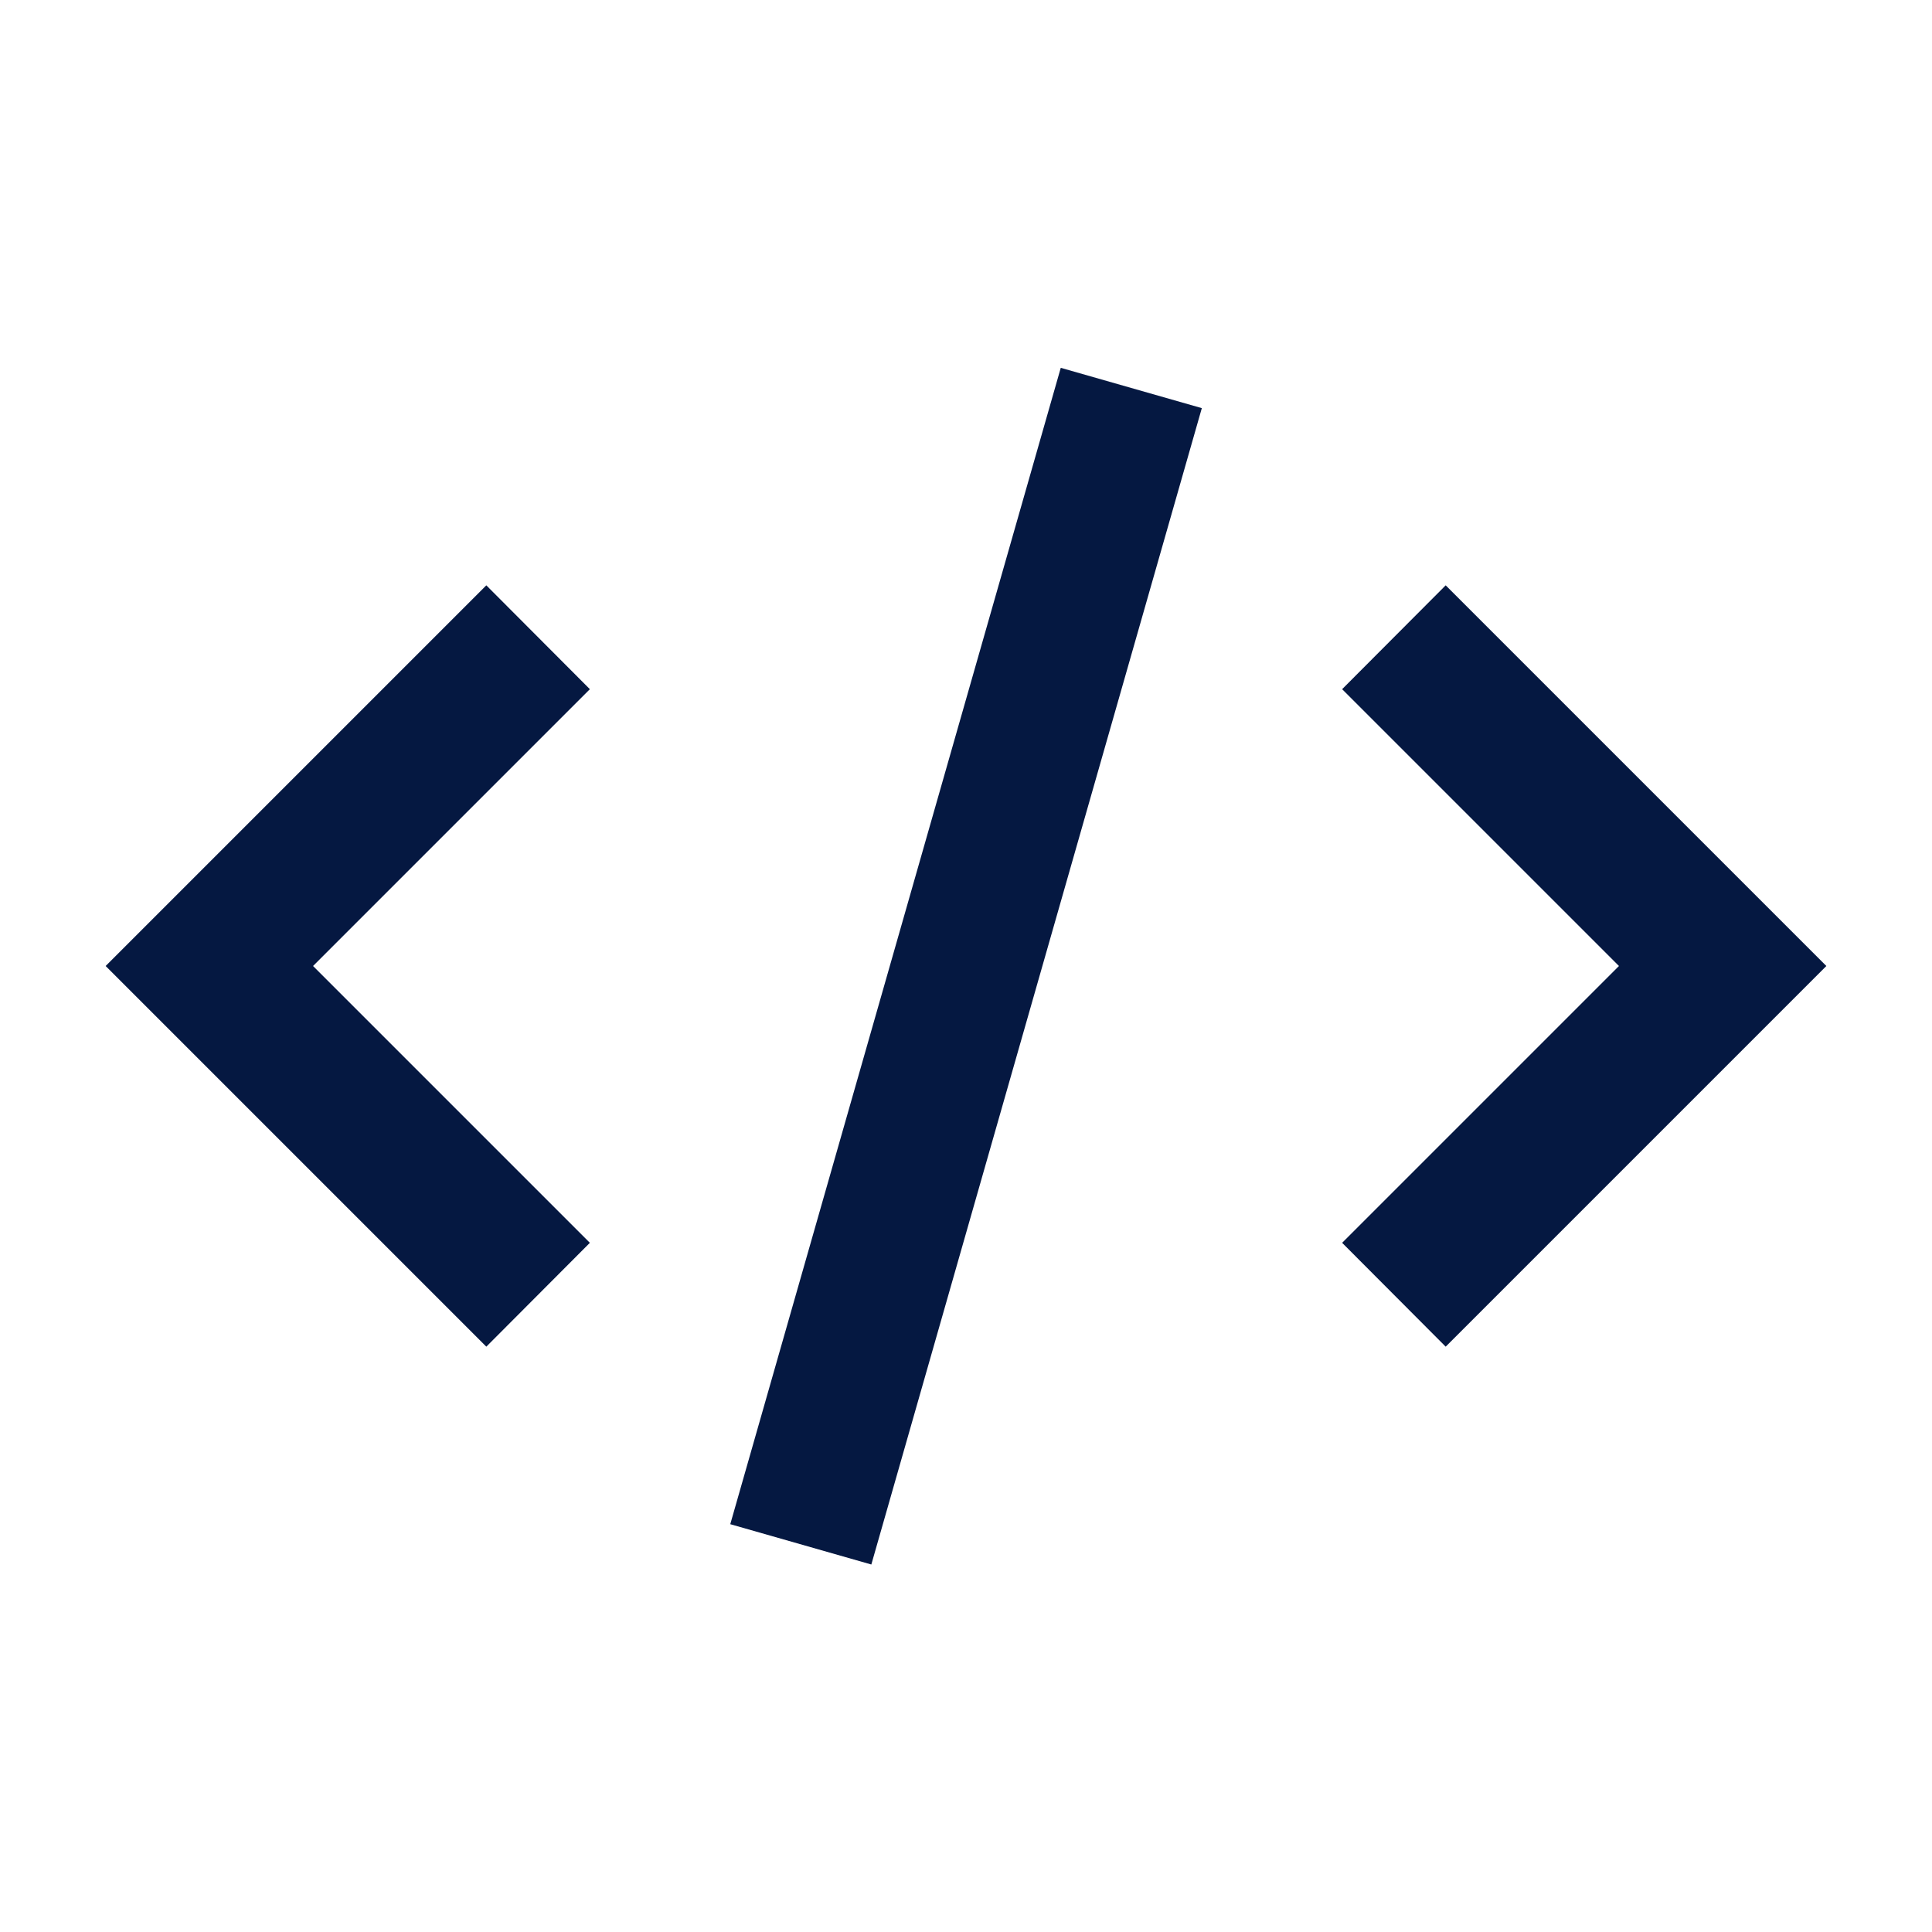
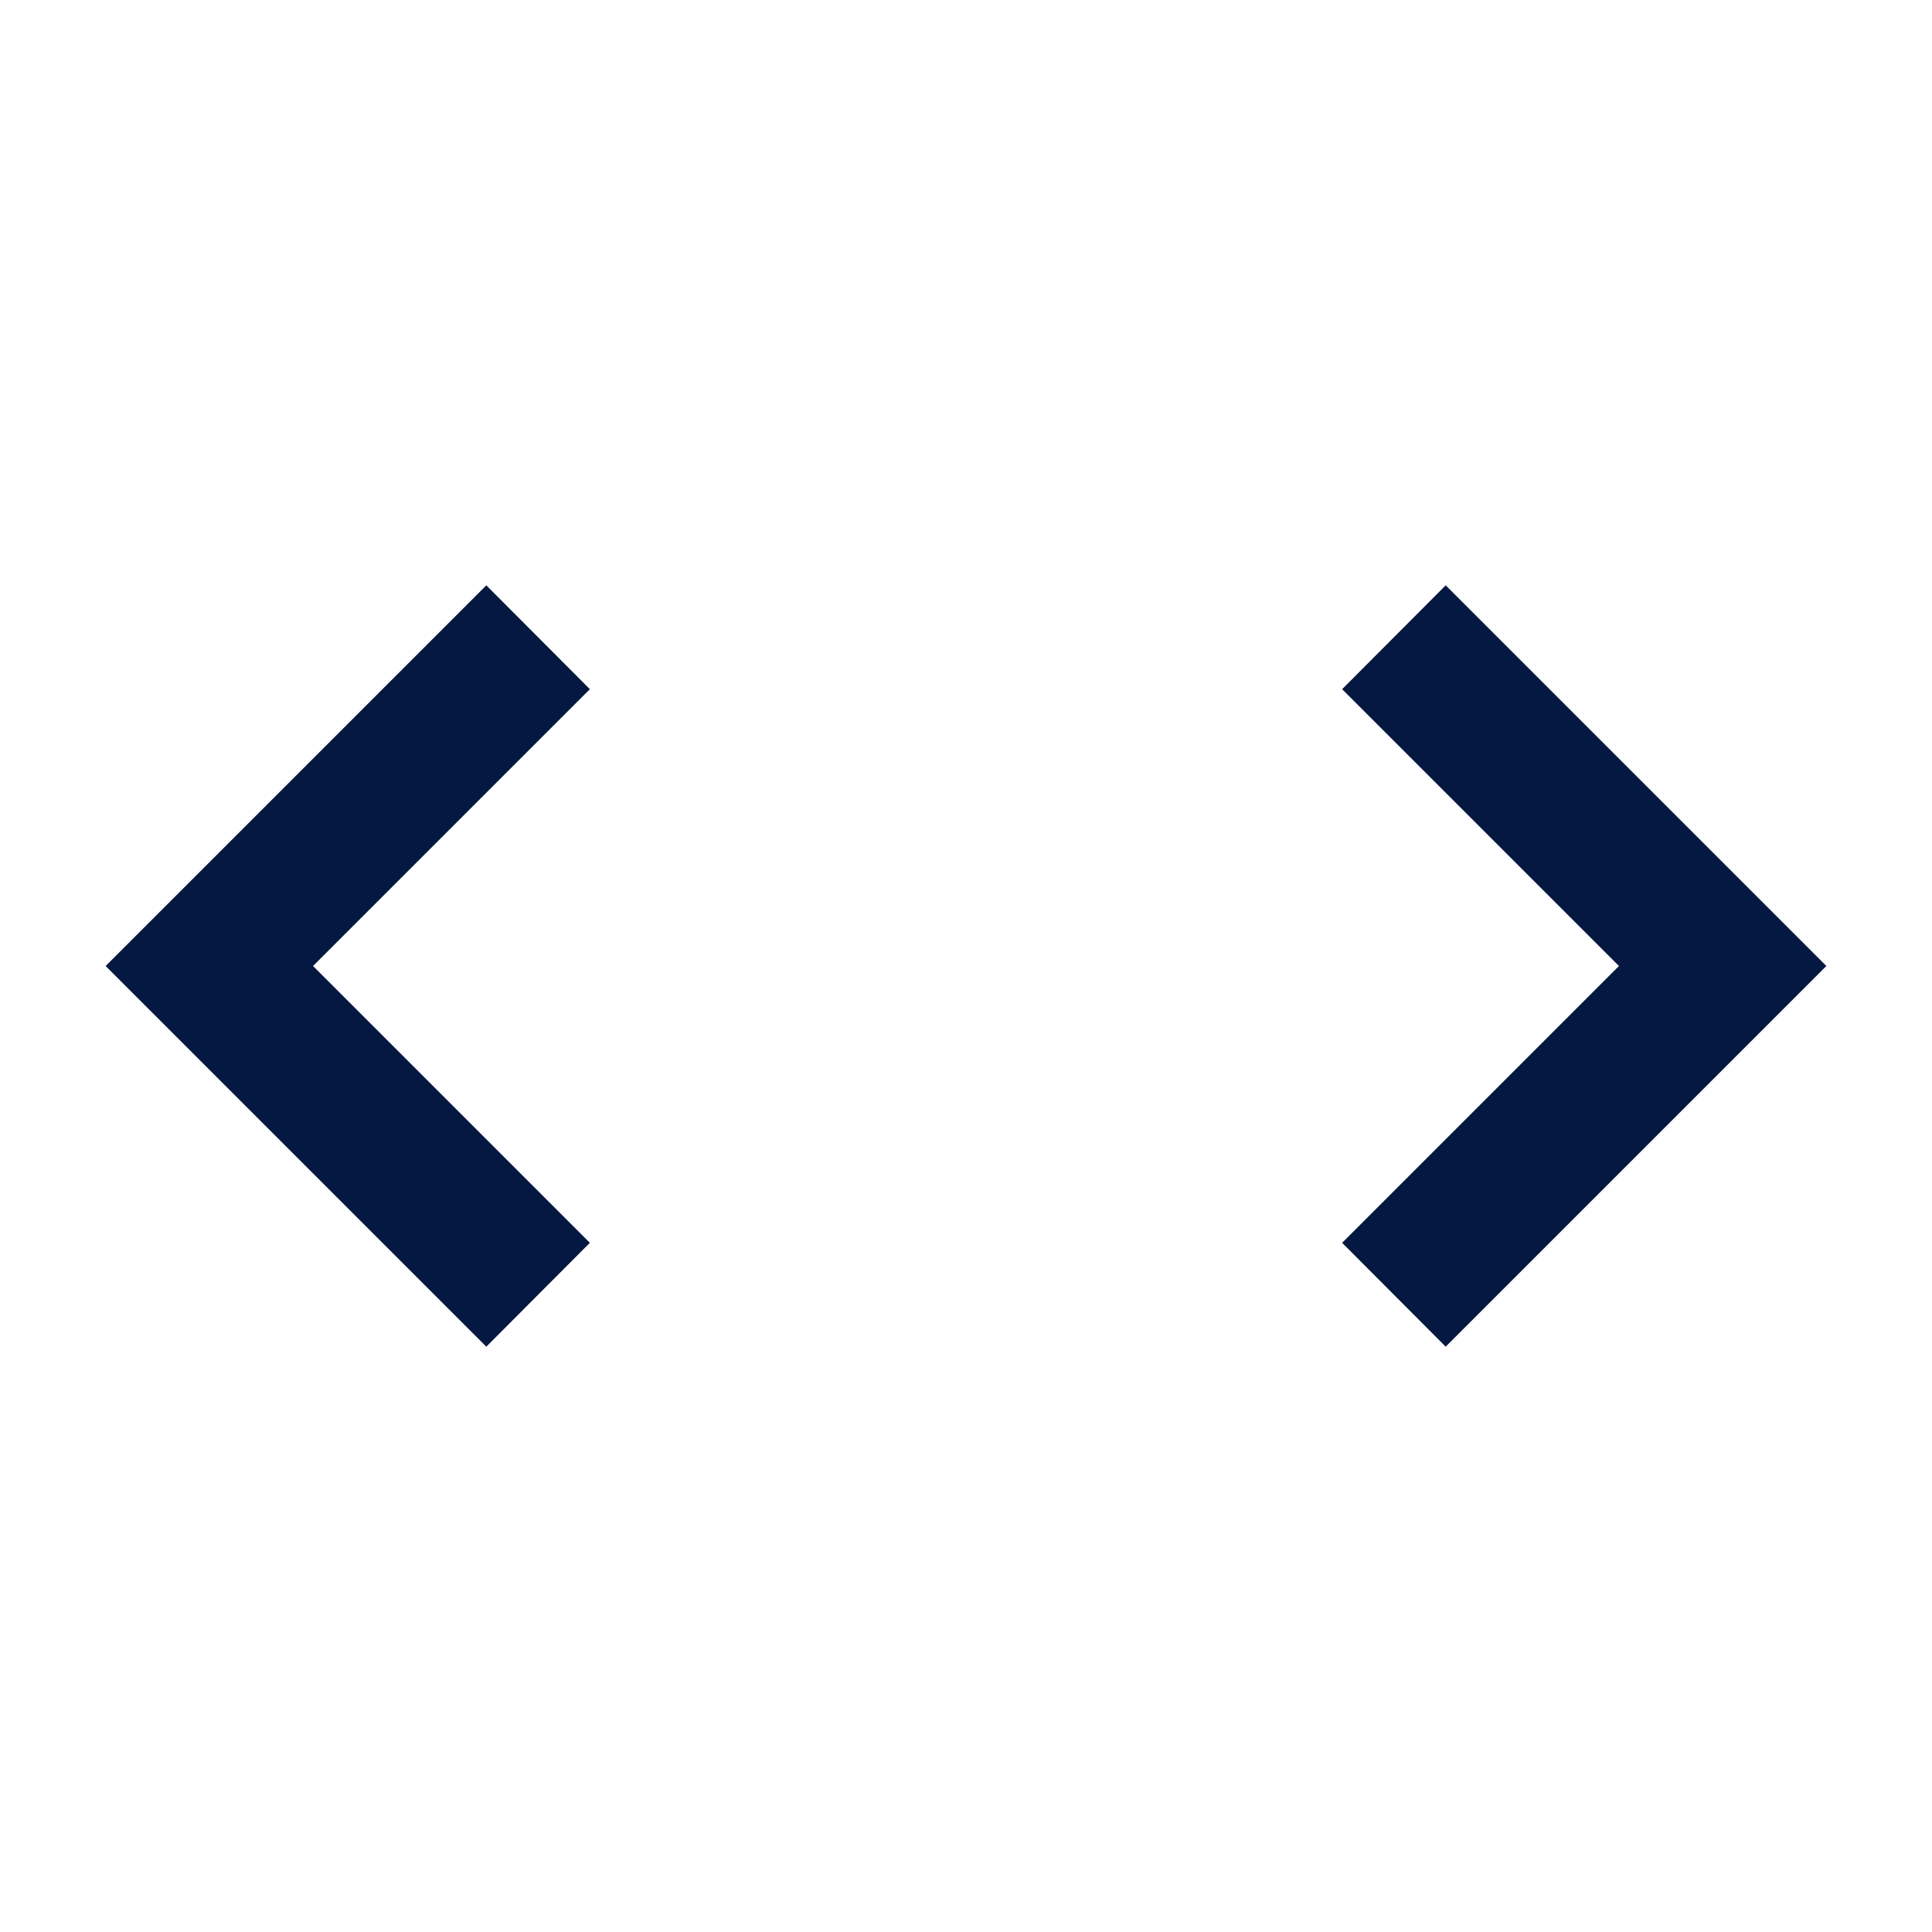
<svg xmlns="http://www.w3.org/2000/svg" id="Mockups" viewBox="0 0 64 64">
  <defs>
    <style>
      .cls-1 {
        fill: #051841;
      }
    </style>
  </defs>
  <polygon class="cls-1" points="16.11 19.39 3.5 32 16.11 44.61 19.54 41.17 10.37 32 19.54 22.83 16.11 19.39" />
  <polygon class="cls-1" points="47.89 19.39 44.46 22.83 53.63 32 44.46 41.17 47.89 44.61 60.5 32 47.89 19.39" />
-   <rect class="cls-1" x="12.08" y="29.57" width="39.84" height="4.86" transform="translate(-7.56 53.98) rotate(-74.05)" />
</svg>